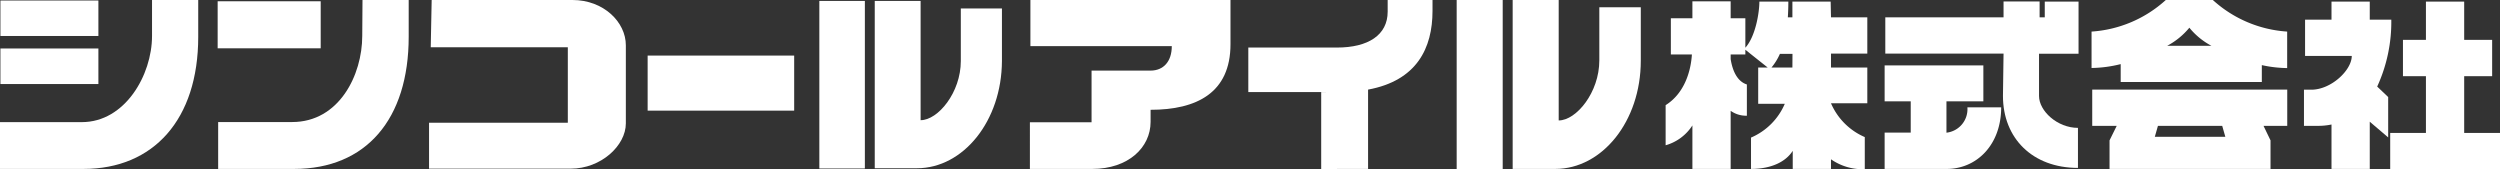
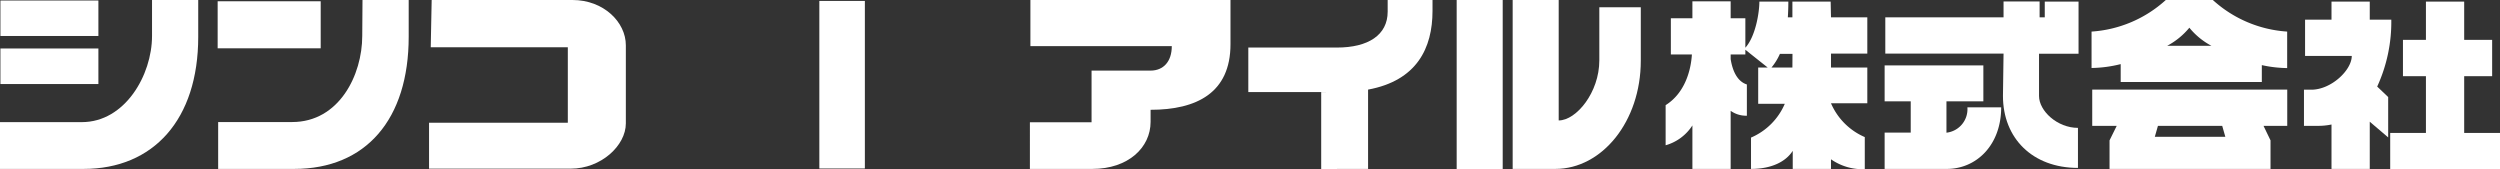
<svg xmlns="http://www.w3.org/2000/svg" viewBox="0 0 296 20.04">
  <rect x="0" y="0" width="296" height="20.04" fill="#333333" stroke="none" />
  <defs>
    <style>.cls-1{fill:#fff;}</style>
  </defs>
  <title>ft_logo_w</title>
  <g id="レイヤー_2" data-name="レイヤー 2">
    <g id="レイヤー_1-2" data-name="レイヤー 1">
      <rect class="cls-1" x="172.47" width="5.45" height="20.04" />
      <path class="cls-1" d="M184.15,20l-5.05,0V0h5.45V14.26c2.08,0,4.81-3.31,4.81-7.11V.86h4.91V7.19C194.27,14.36,189.69,20,184.15,20Z" />
      <rect class="cls-1" x="0.05" y="0.06" width="11.6" height="4.2" />
      <rect class="cls-1" x="0.05" y="5.74" width="11.6" height="4.21" />
      <rect class="cls-1" x="25.77" y="0.15" width="12.2" height="5.57" />
-       <rect class="cls-1" x="76.68" y="6.58" width="17.35" height="6.52" />
      <rect class="cls-1" x="97.01" y="0.11" width="5.39" height="19.84" />
-       <path class="cls-1" d="M108.57,19.92l-5,0V.11H109V14.23c2.06,0,4.76-3.28,4.76-7V1h4.87V7.22C118.6,14.33,114.05,19.92,108.57,19.92Z" />
      <path class="cls-1" d="M18,0h5.47V4.37C23.47,14.15,18.17,20,9.9,20H0V14.46H9.69C14.8,14.46,18,8.89,18,4.26Z" />
      <path class="cls-1" d="M42.92,0h5.47V4.35C48.39,14.13,43.33,20,34.83,20h-9V14.45h8.76c5.57,0,8.3-5.58,8.3-10.2Z" />
      <path class="cls-1" d="M51.11,0H67.79c3.68,0,6.31,2.62,6.31,5.36v9.25c0,2.63-2.94,5.36-6.52,5.36H50.8V14.53H67.23V5.6H51Z" />
      <path class="cls-1" d="M237.15,11.36c0,5,3.49,8.52,8.88,8.52V15.14c-2.44,0-4.61-2-4.61-3.78v-5h4.68V.19h-4l0,1.86h-.61V.17h-4.27V2.05h-14v4.3h14Z" />
      <path class="cls-1" d="M236.94,12.71h-4a2.8,2.8,0,0,1-2.48,3V12h4.37V7.74H223.14V12h3.09v3.7h-3.09V20h7.36C234,20,236.94,17.19,236.94,12.71Z" />
-       <path class="cls-1" d="M249.77,16.62V20h19.06V16.62L268,14.9h2.81V10.61H247.72V14.9h2.9Zm5.73-1.72h7.61l.37,1.3h-8.35Z" />
+       <path class="cls-1" d="M249.77,16.62V20h19.06V16.62L268,14.9h2.81V10.61H247.72V14.9h2.9Zm5.73-1.72h7.61l.37,1.3h-8.35" />
      <path class="cls-1" d="M251.09,9.71H267.8v-2a14.71,14.71,0,0,0,3,.35V3.74A14.47,14.47,0,0,1,262,0h-5.57a14.47,14.47,0,0,1-8.79,3.74V8.05a14.9,14.9,0,0,0,3.45-.46Zm8.13-6.43a8.48,8.48,0,0,0,2.61,2.14H256.6A8.66,8.66,0,0,0,259.22,3.28Z" />
      <polygon class="cls-1" points="291.76 15.74 291.76 9.02 295.07 9.02 295.07 4.72 291.76 4.72 291.76 0.19 287.23 0.19 287.23 4.72 284.51 4.72 284.51 9.02 287.23 9.02 287.23 15.74 283 15.74 283 20.04 296 20.04 296 15.74 291.76 15.74" />
      <path class="cls-1" d="M283.13,2.33h-2.55V.19h-4.53V2.33h-3.13V6.62h5.53c0,1.69-2.44,4-4.79,4h-.87V14.9h1.66a7.48,7.48,0,0,0,1.6-.16V20h4.53V14.41l2.18,1.86V11.49l-1.3-1.24A18.34,18.34,0,0,0,283.13,2.33Z" />
      <path class="cls-1" d="M216.75.19h-4.53V2.05h-.54q.06-.94.06-1.86h-3.43c0,1.29-.45,4.12-1.66,5.46V2.16h-1.74v-2h-4.53v2h-2.55V6.45h2.49c-.11,1.83-.8,4.55-3.11,6v4.75a5.56,5.56,0,0,0,3.17-2.35V20h4.53V13.12a3.15,3.15,0,0,0,1.92.58V10c-1.08-.34-1.68-1.5-1.92-3V6.45h1.74V5.89L209.3,8h-1.13v4.29h3.15a7.61,7.61,0,0,1-4,4V20c2.4,0,4.11-.84,4.94-2.14V20h4.53V18.86a6.52,6.52,0,0,0,4,1.17v-3.8a7.65,7.65,0,0,1-4-4h4.3V8h-4.3V6.35h4.3V2.05h-4.3ZM200.38,6.53V6.45h0ZM212.22,8h-2.48a6.83,6.83,0,0,0,1-1.62h1.49Z" />
      <path class="cls-1" d="M145.69,5.24c0-2.72,0-5.24,0-5.24H122V5.46h16.74c0,1.84-1,2.89-2.5,2.9h-7v6.12h-7.3V20h7.39c4.25,0,6.9-2.53,6.9-5.57V13C141.67,13,145.69,11,145.69,5.24Z" />
      <path class="cls-1" d="M169.61,0V1.29c0,4.4-1.85,8.25-7.63,9.32V20H157V10.9H147.8V5.63h10.5c3.68,0,6-1.47,6-4.25V0Z" />
      <rect class="cls-1" x="156.43" y="10.9" width="1.87" height="9.13" />
    </g>
  </g>
</svg>